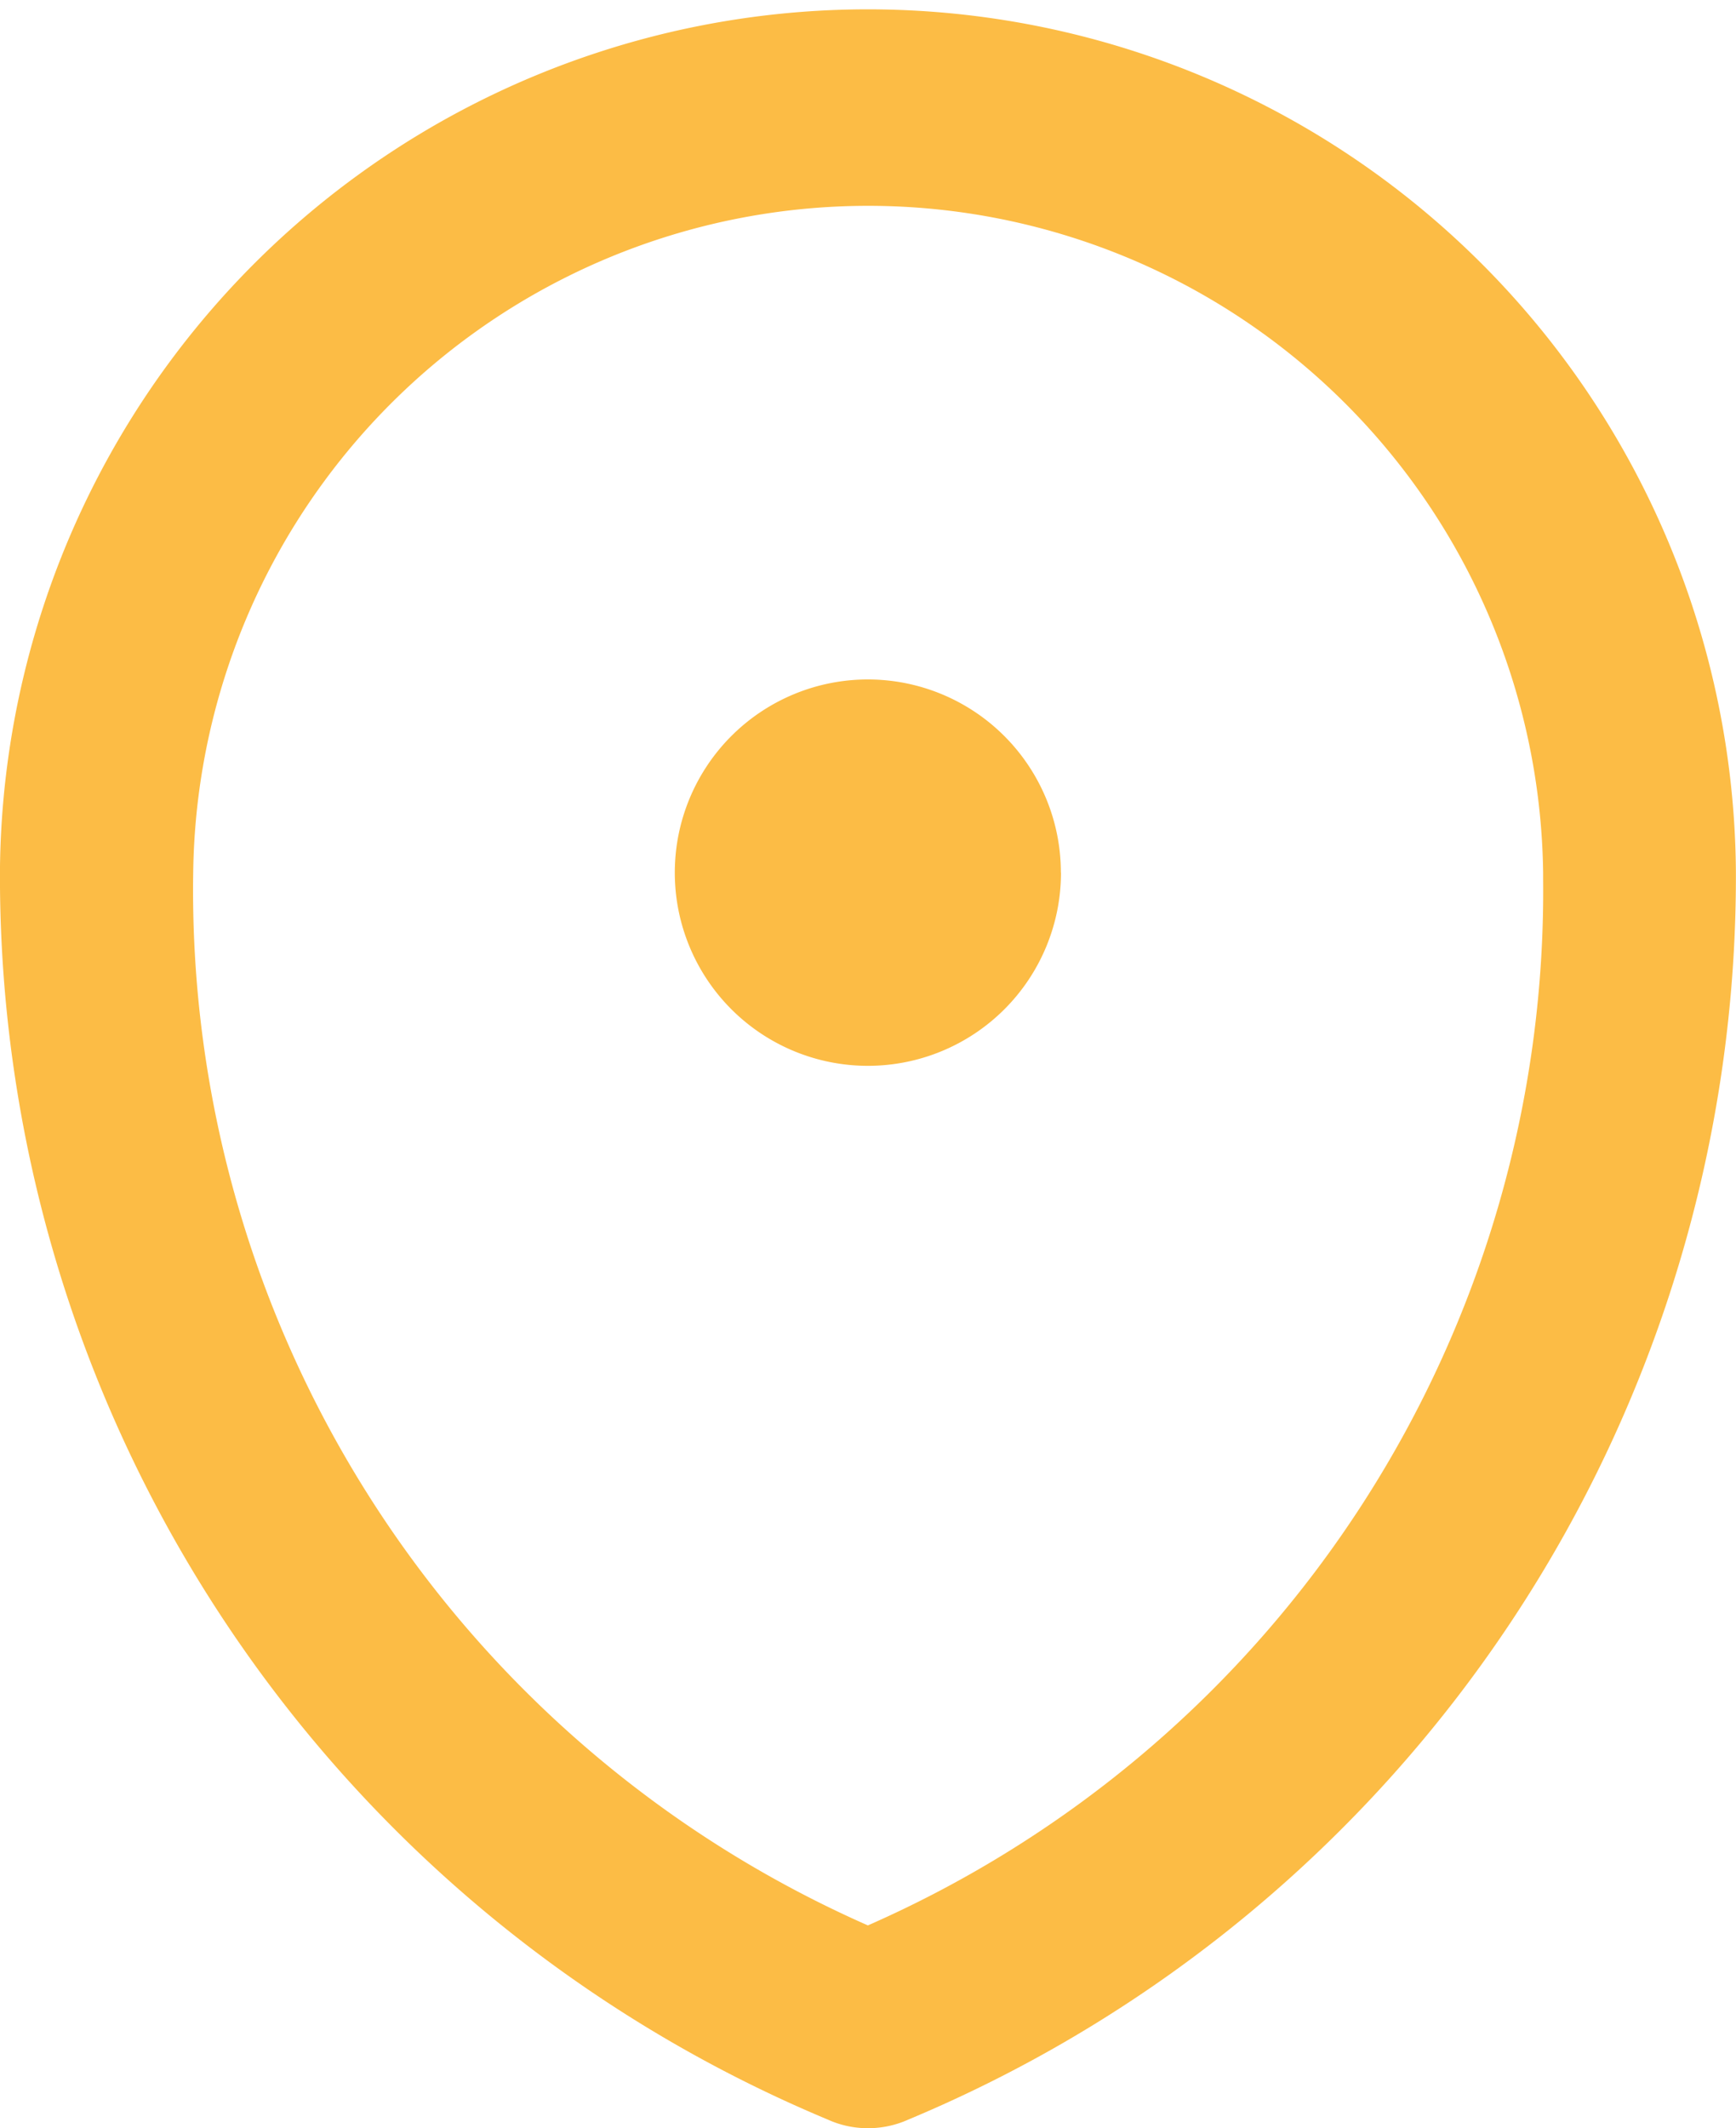
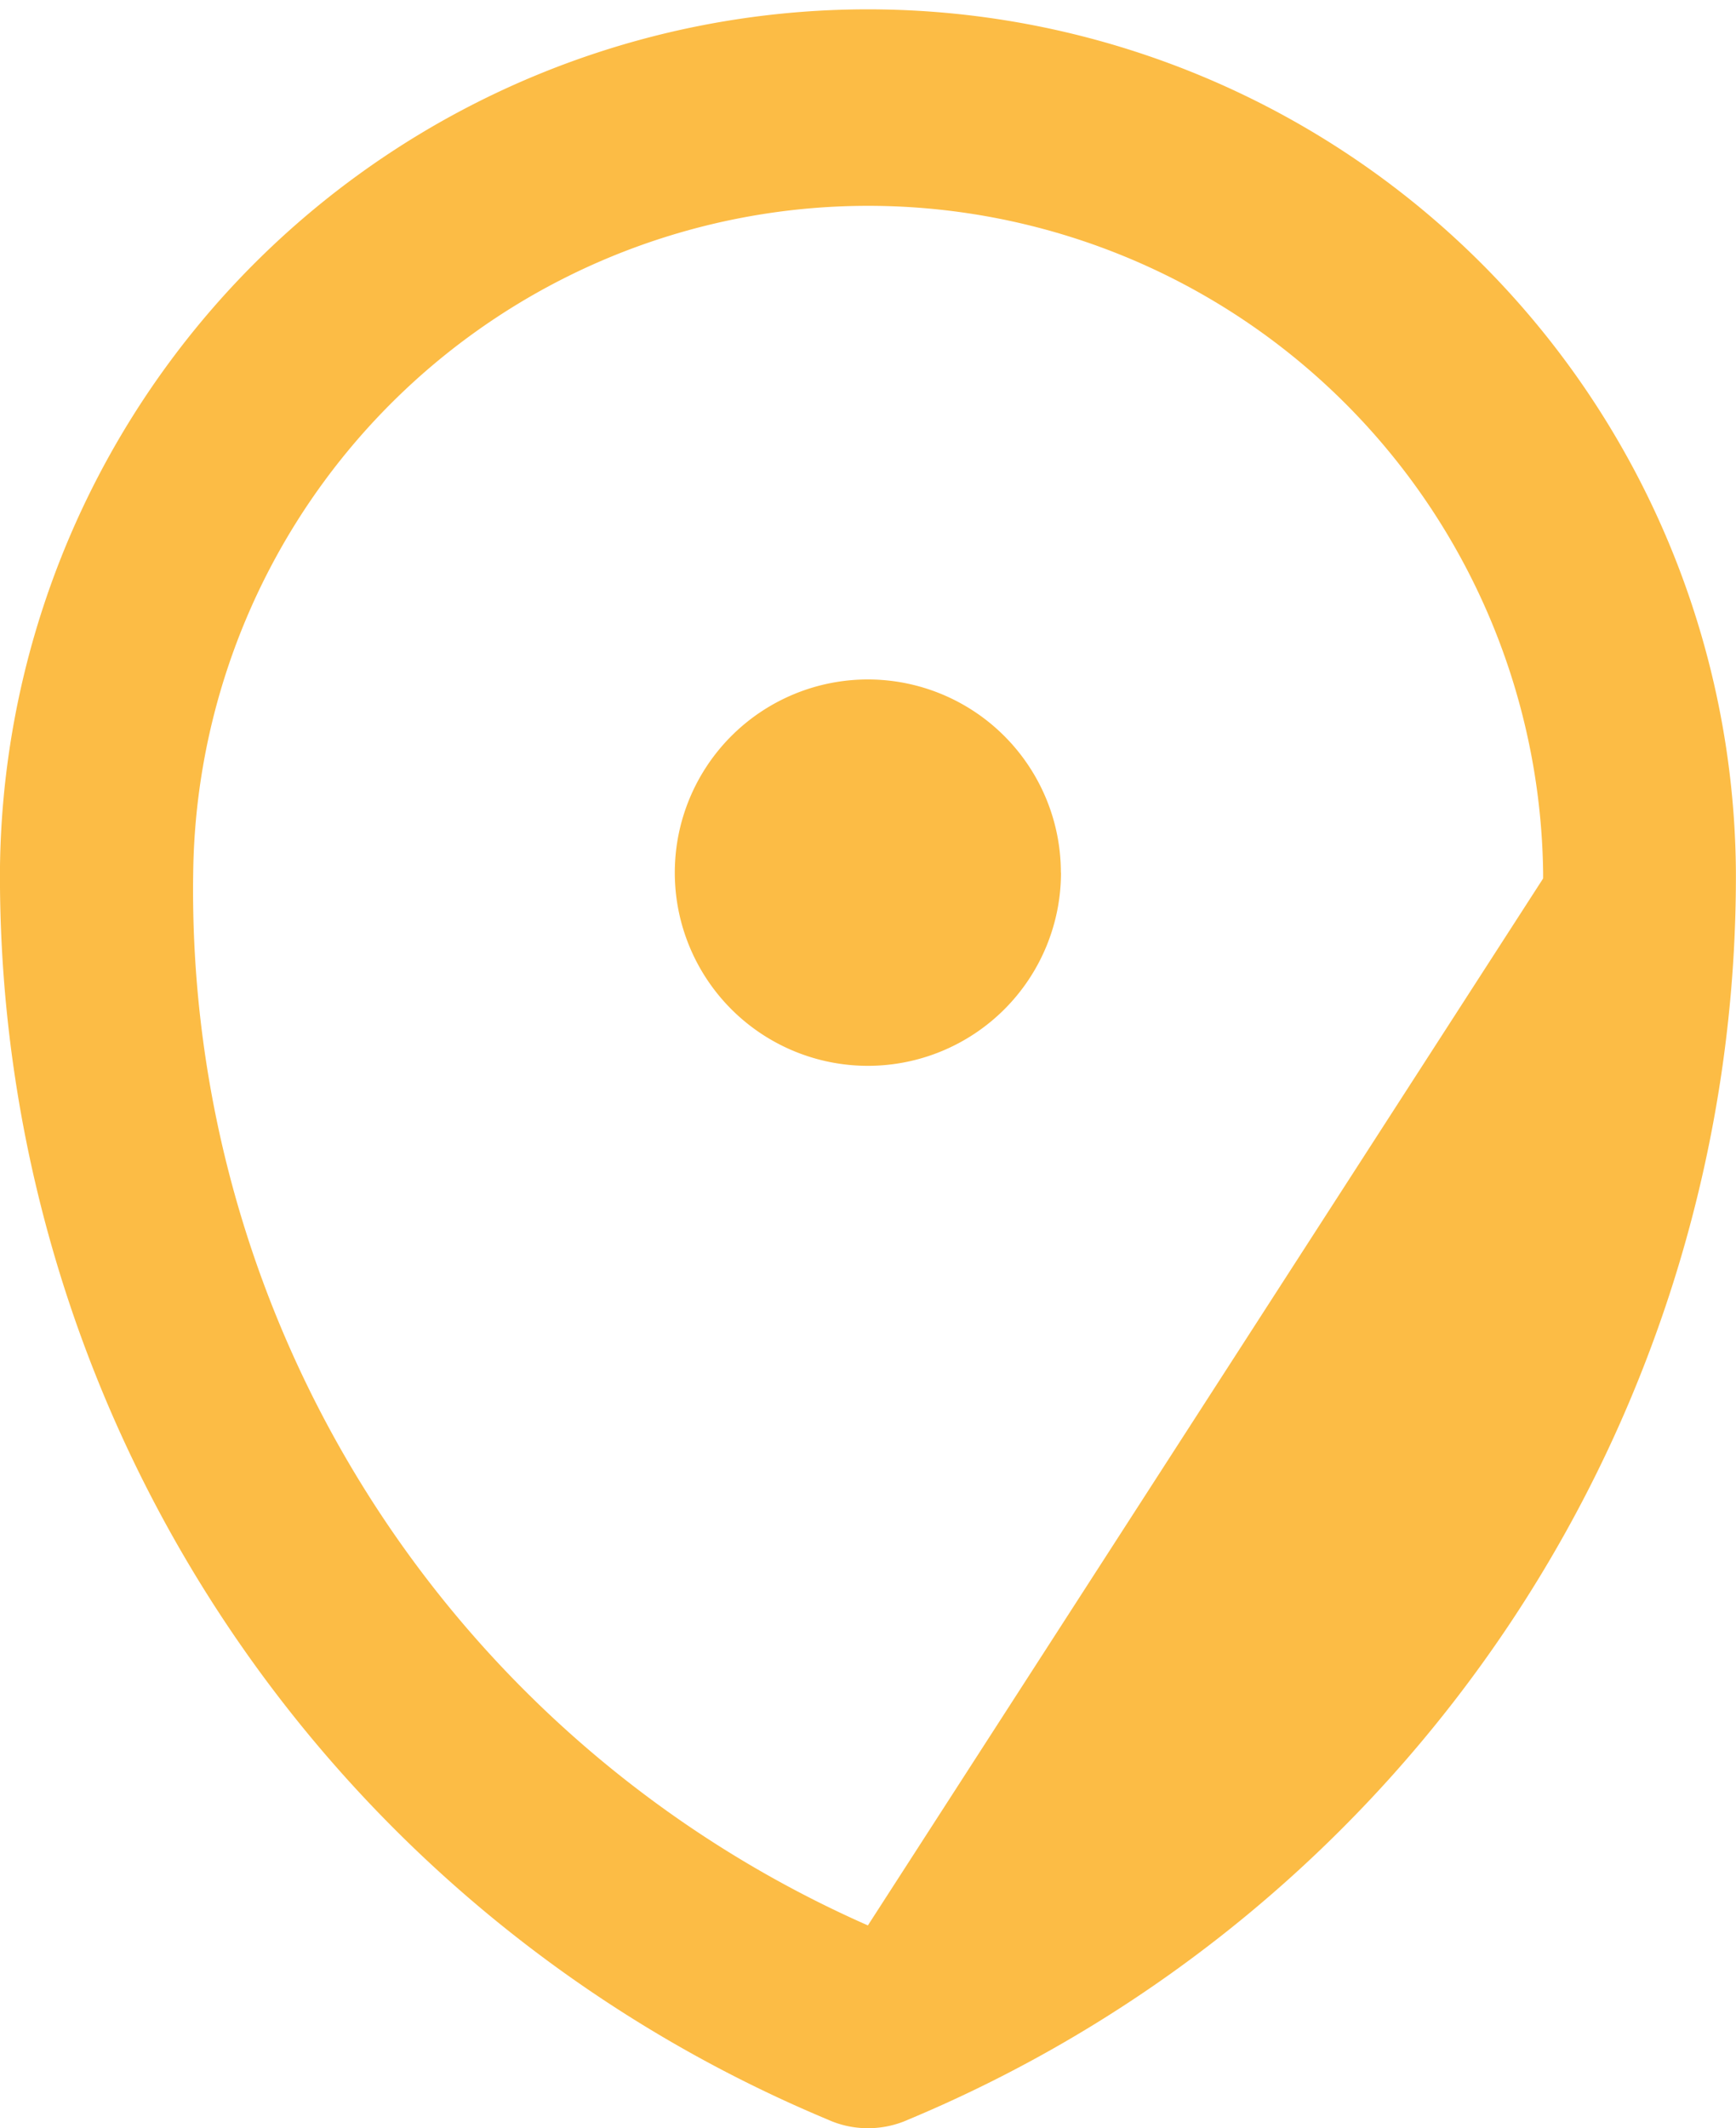
<svg xmlns="http://www.w3.org/2000/svg" width="16.084" height="19.708" viewBox="0 0 16.084 19.708">
-   <path id="location_map_gps" data-name="location, map, gps" d="M19.093,9.028A8.042,8.042,0,0,0,3.01,8.985a12.477,12.477,0,0,0,7.669,11.608.894.894,0,0,0,.372.08.905.905,0,0,0,.375-.08A12.475,12.475,0,0,0,19.093,9.028Zm-8.042,9.767A10.476,10.476,0,0,1,4.8,9.046a6.254,6.254,0,0,1,12.507,0V9.1A10.464,10.464,0,0,1,11.051,18.795Zm1.789-9.749a1.789,1.789,0,1,1-1.789-1.789A1.789,1.789,0,0,1,12.839,9.046Z" transform="translate(-3.01 -0.965)" fill="#fcbc45" />
+   <path id="location_map_gps" data-name="location, map, gps" d="M19.093,9.028A8.042,8.042,0,0,0,3.01,8.985a12.477,12.477,0,0,0,7.669,11.608.894.894,0,0,0,.372.08.905.905,0,0,0,.375-.08A12.475,12.475,0,0,0,19.093,9.028Zm-8.042,9.767A10.476,10.476,0,0,1,4.8,9.046a6.254,6.254,0,0,1,12.507,0V9.1Zm1.789-9.749a1.789,1.789,0,1,1-1.789-1.789A1.789,1.789,0,0,1,12.839,9.046Z" transform="translate(-3.01 -0.965)" fill="#fcbc45" />
</svg>